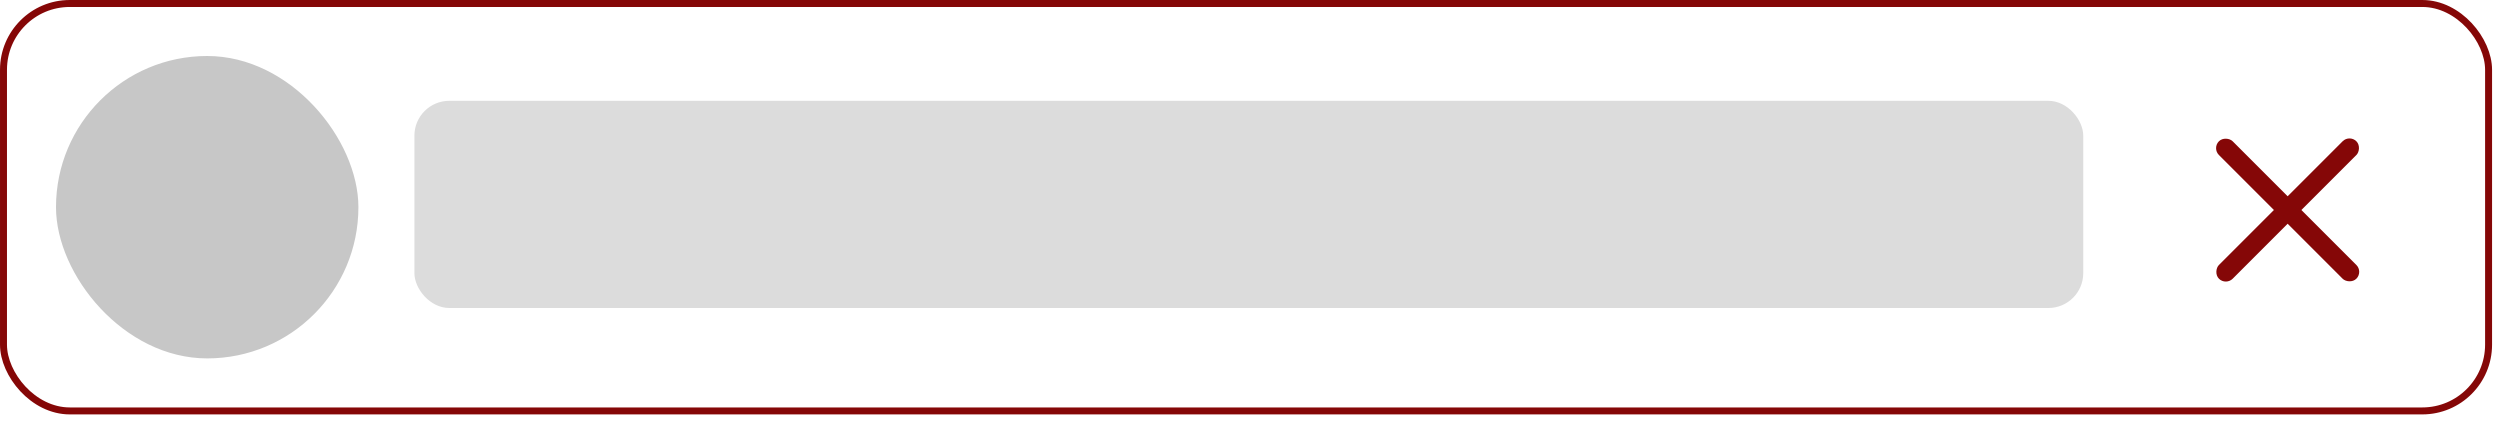
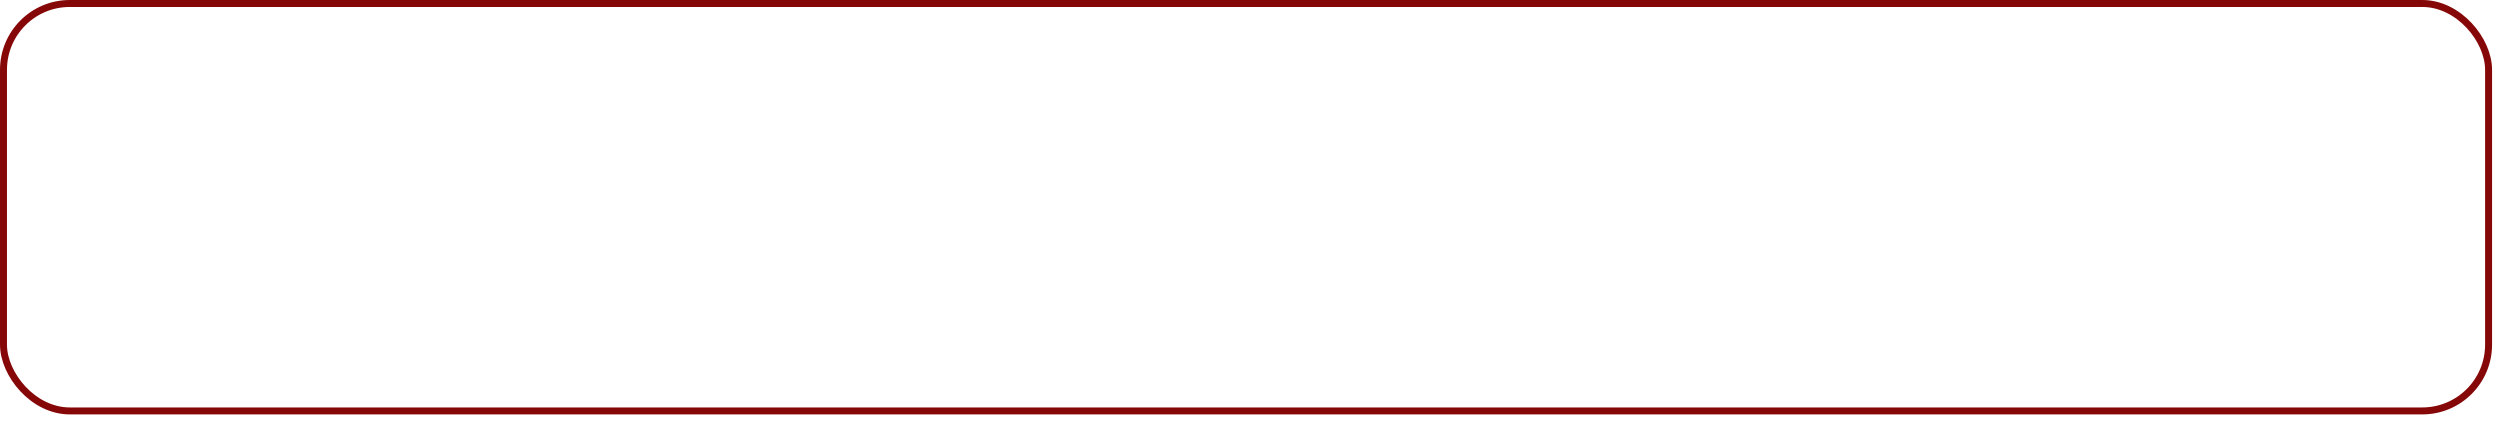
<svg xmlns="http://www.w3.org/2000/svg" width="303" height="51" viewBox="0 0 303 51" fill="none">
  <rect x="0.423" y="0.423" width="301.192" height="49.381" rx="8.031" stroke="#850707" stroke-width="0.845" />
-   <rect x="6.787" y="6.787" width="36.652" height="36.652" rx="18.326" fill="#C7C7C7" />
-   <rect x="50.227" y="12.218" width="202.263" height="25.113" rx="4.227" fill="#DCDCDC" />
-   <rect width="2.356" height="23.56" rx="1.178" transform="matrix(0.707 0.707 -0.707 0.707 284.76 16.29)" fill="#850707" />
-   <rect width="2.356" height="23.56" rx="1.178" transform="matrix(0.707 -0.707 0.707 0.707 268.101 17.956)" fill="#850707" />
</svg>